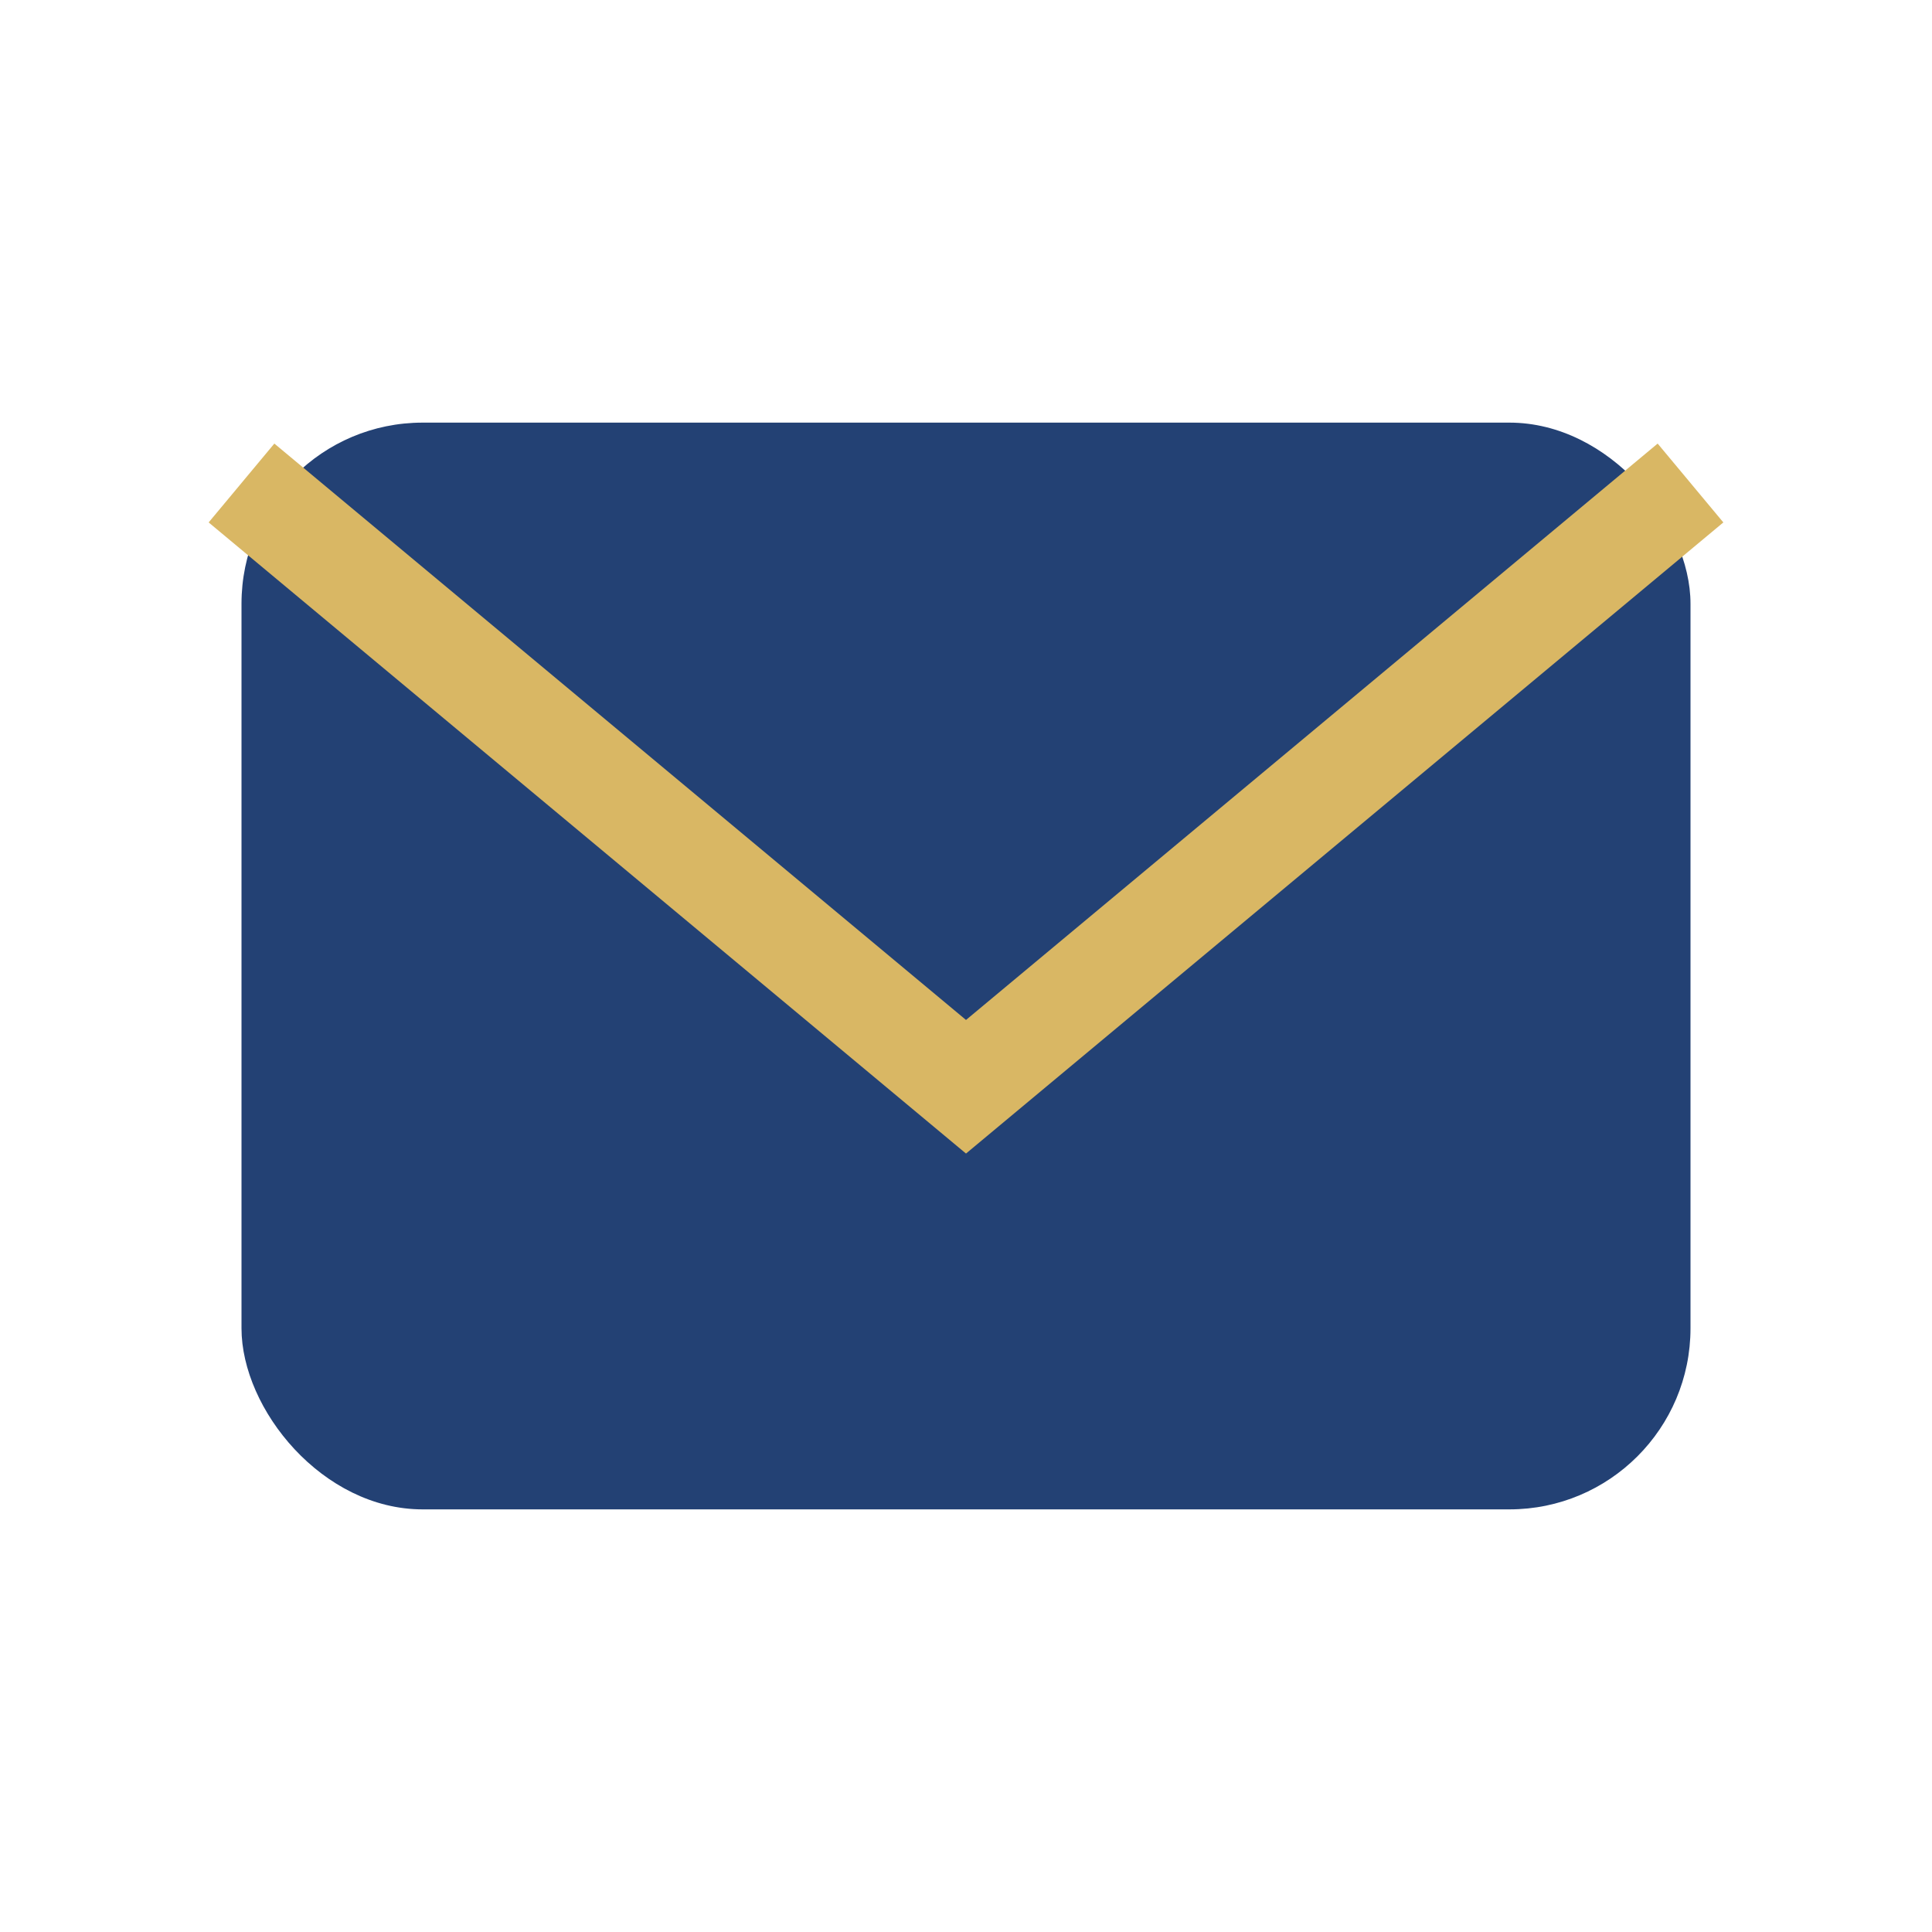
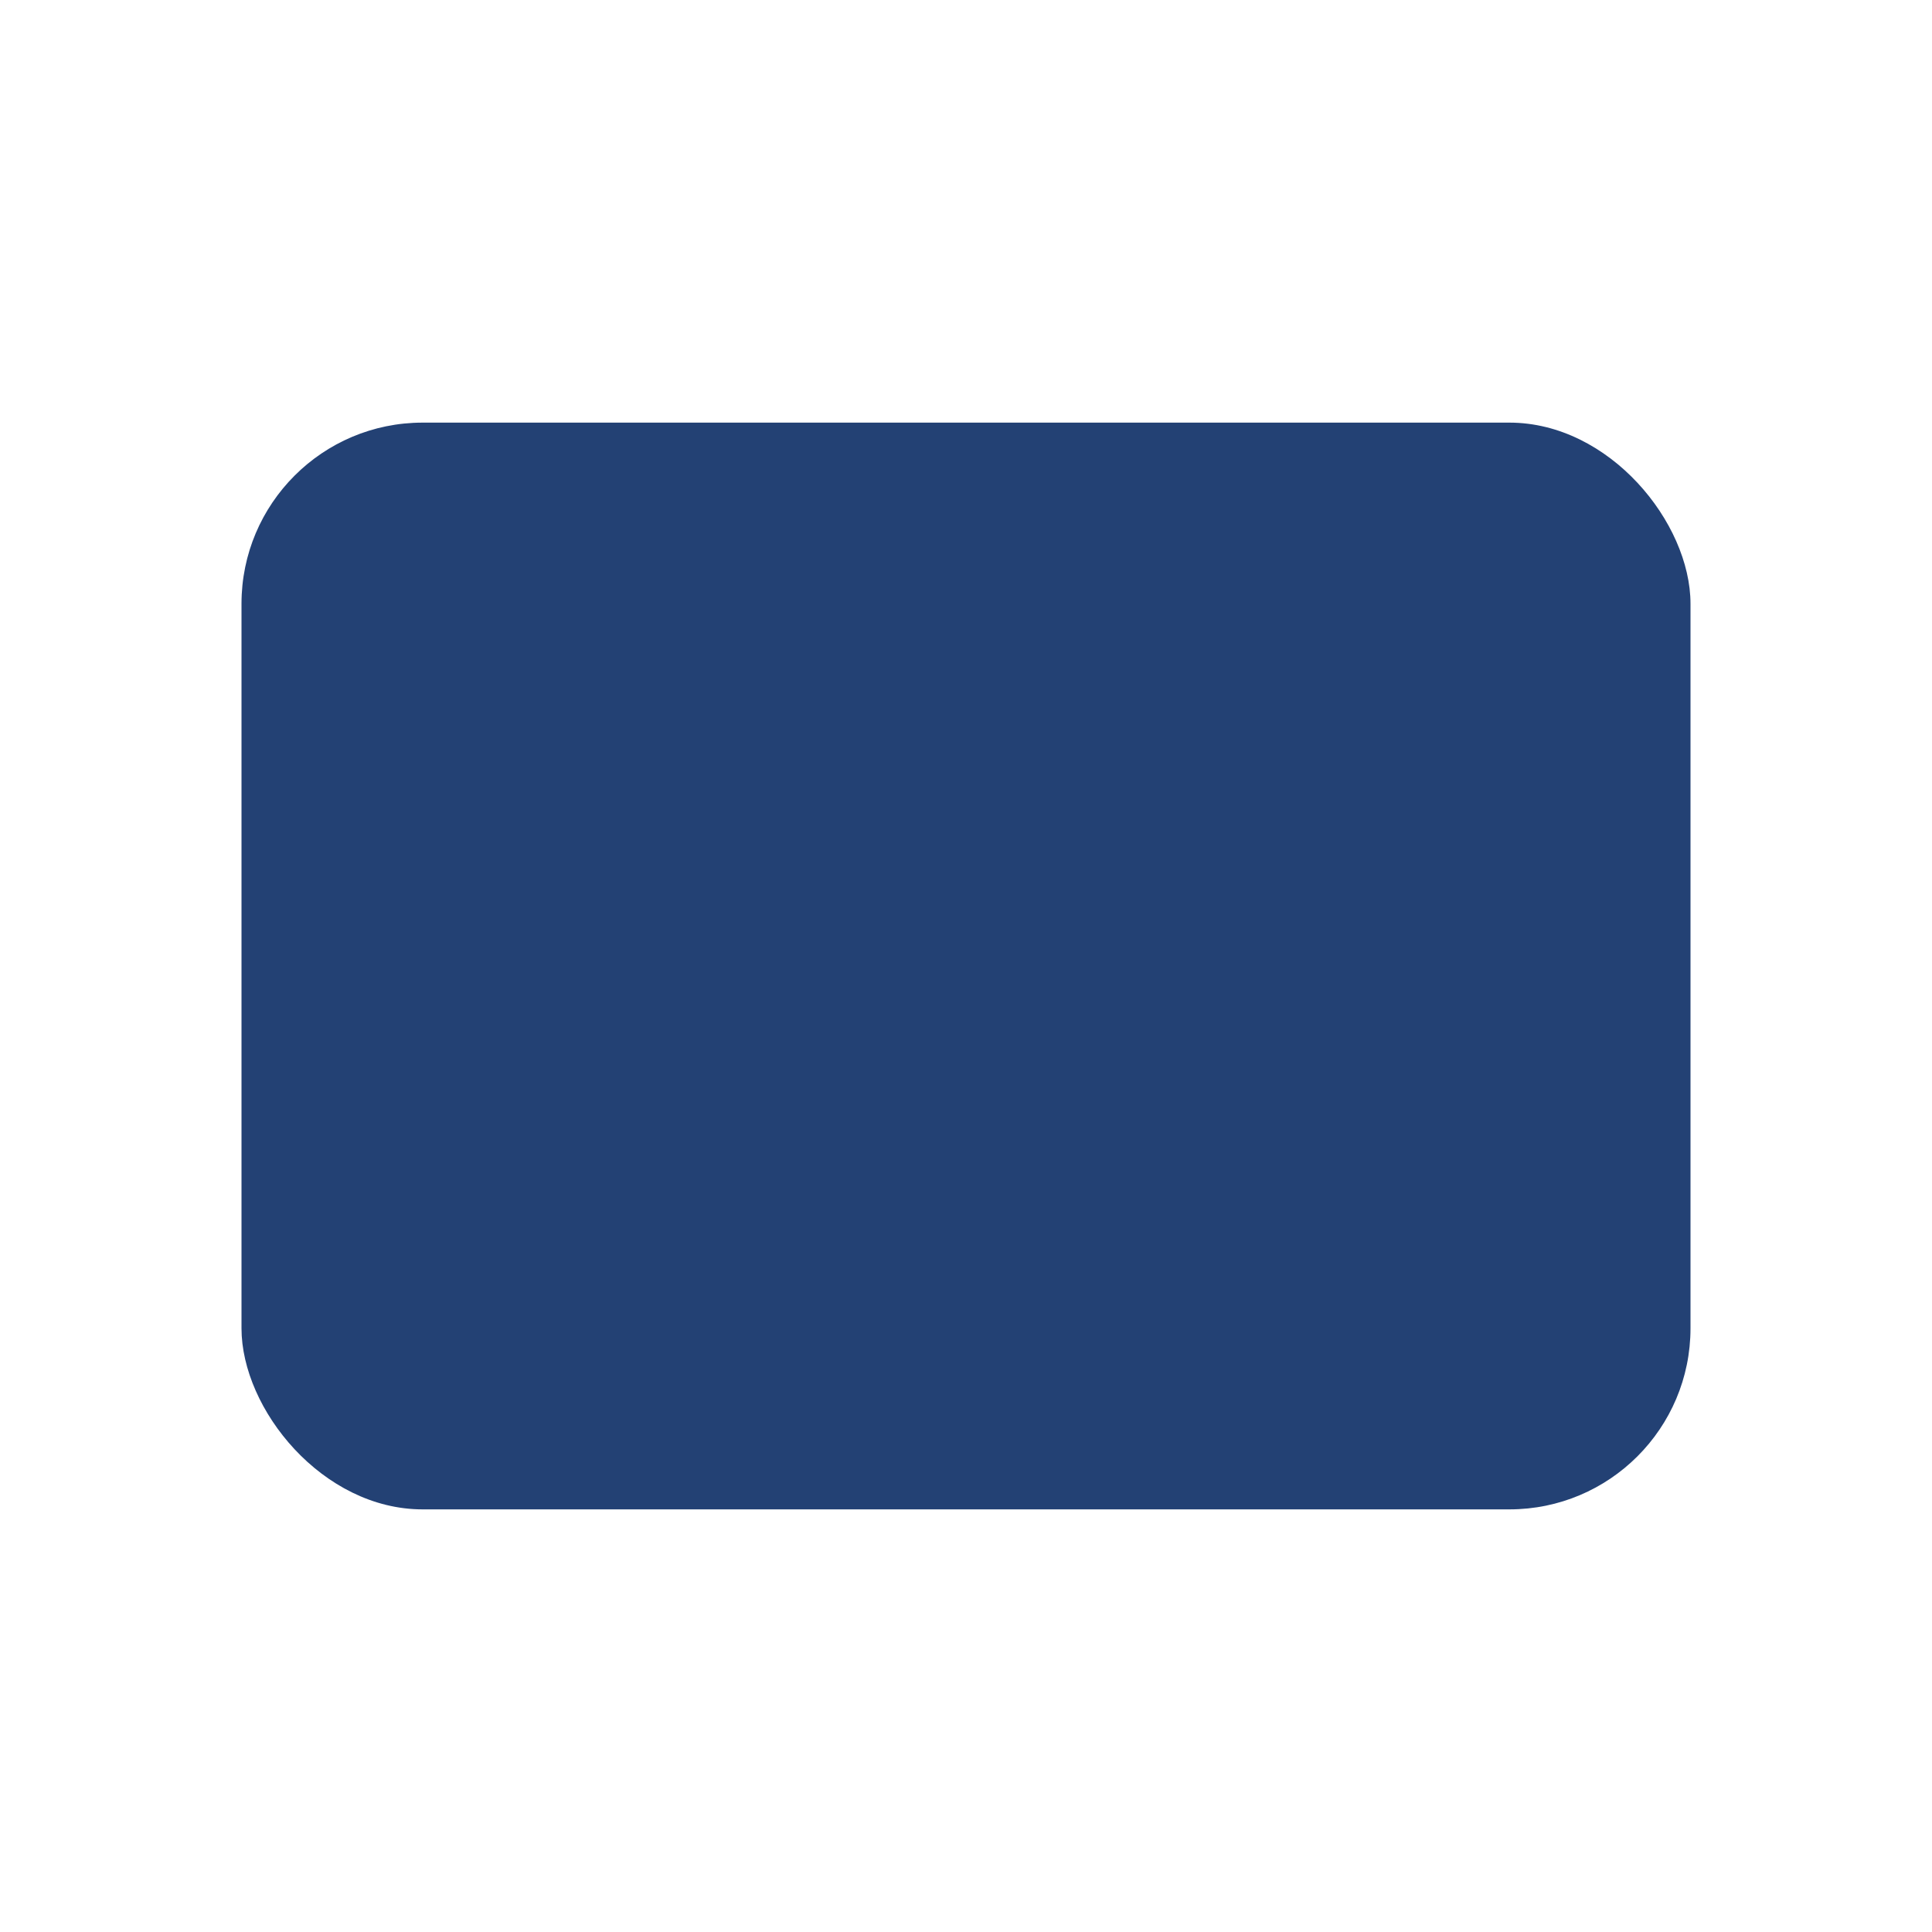
<svg xmlns="http://www.w3.org/2000/svg" width="32" height="32" viewBox="0 0 32 32">
  <rect x="4" y="7" width="24" height="18" rx="3" fill="#234174" />
-   <path d="M4 8l12 10 12-10" stroke="#D9B764" stroke-width="1.7" fill="none" />
</svg>